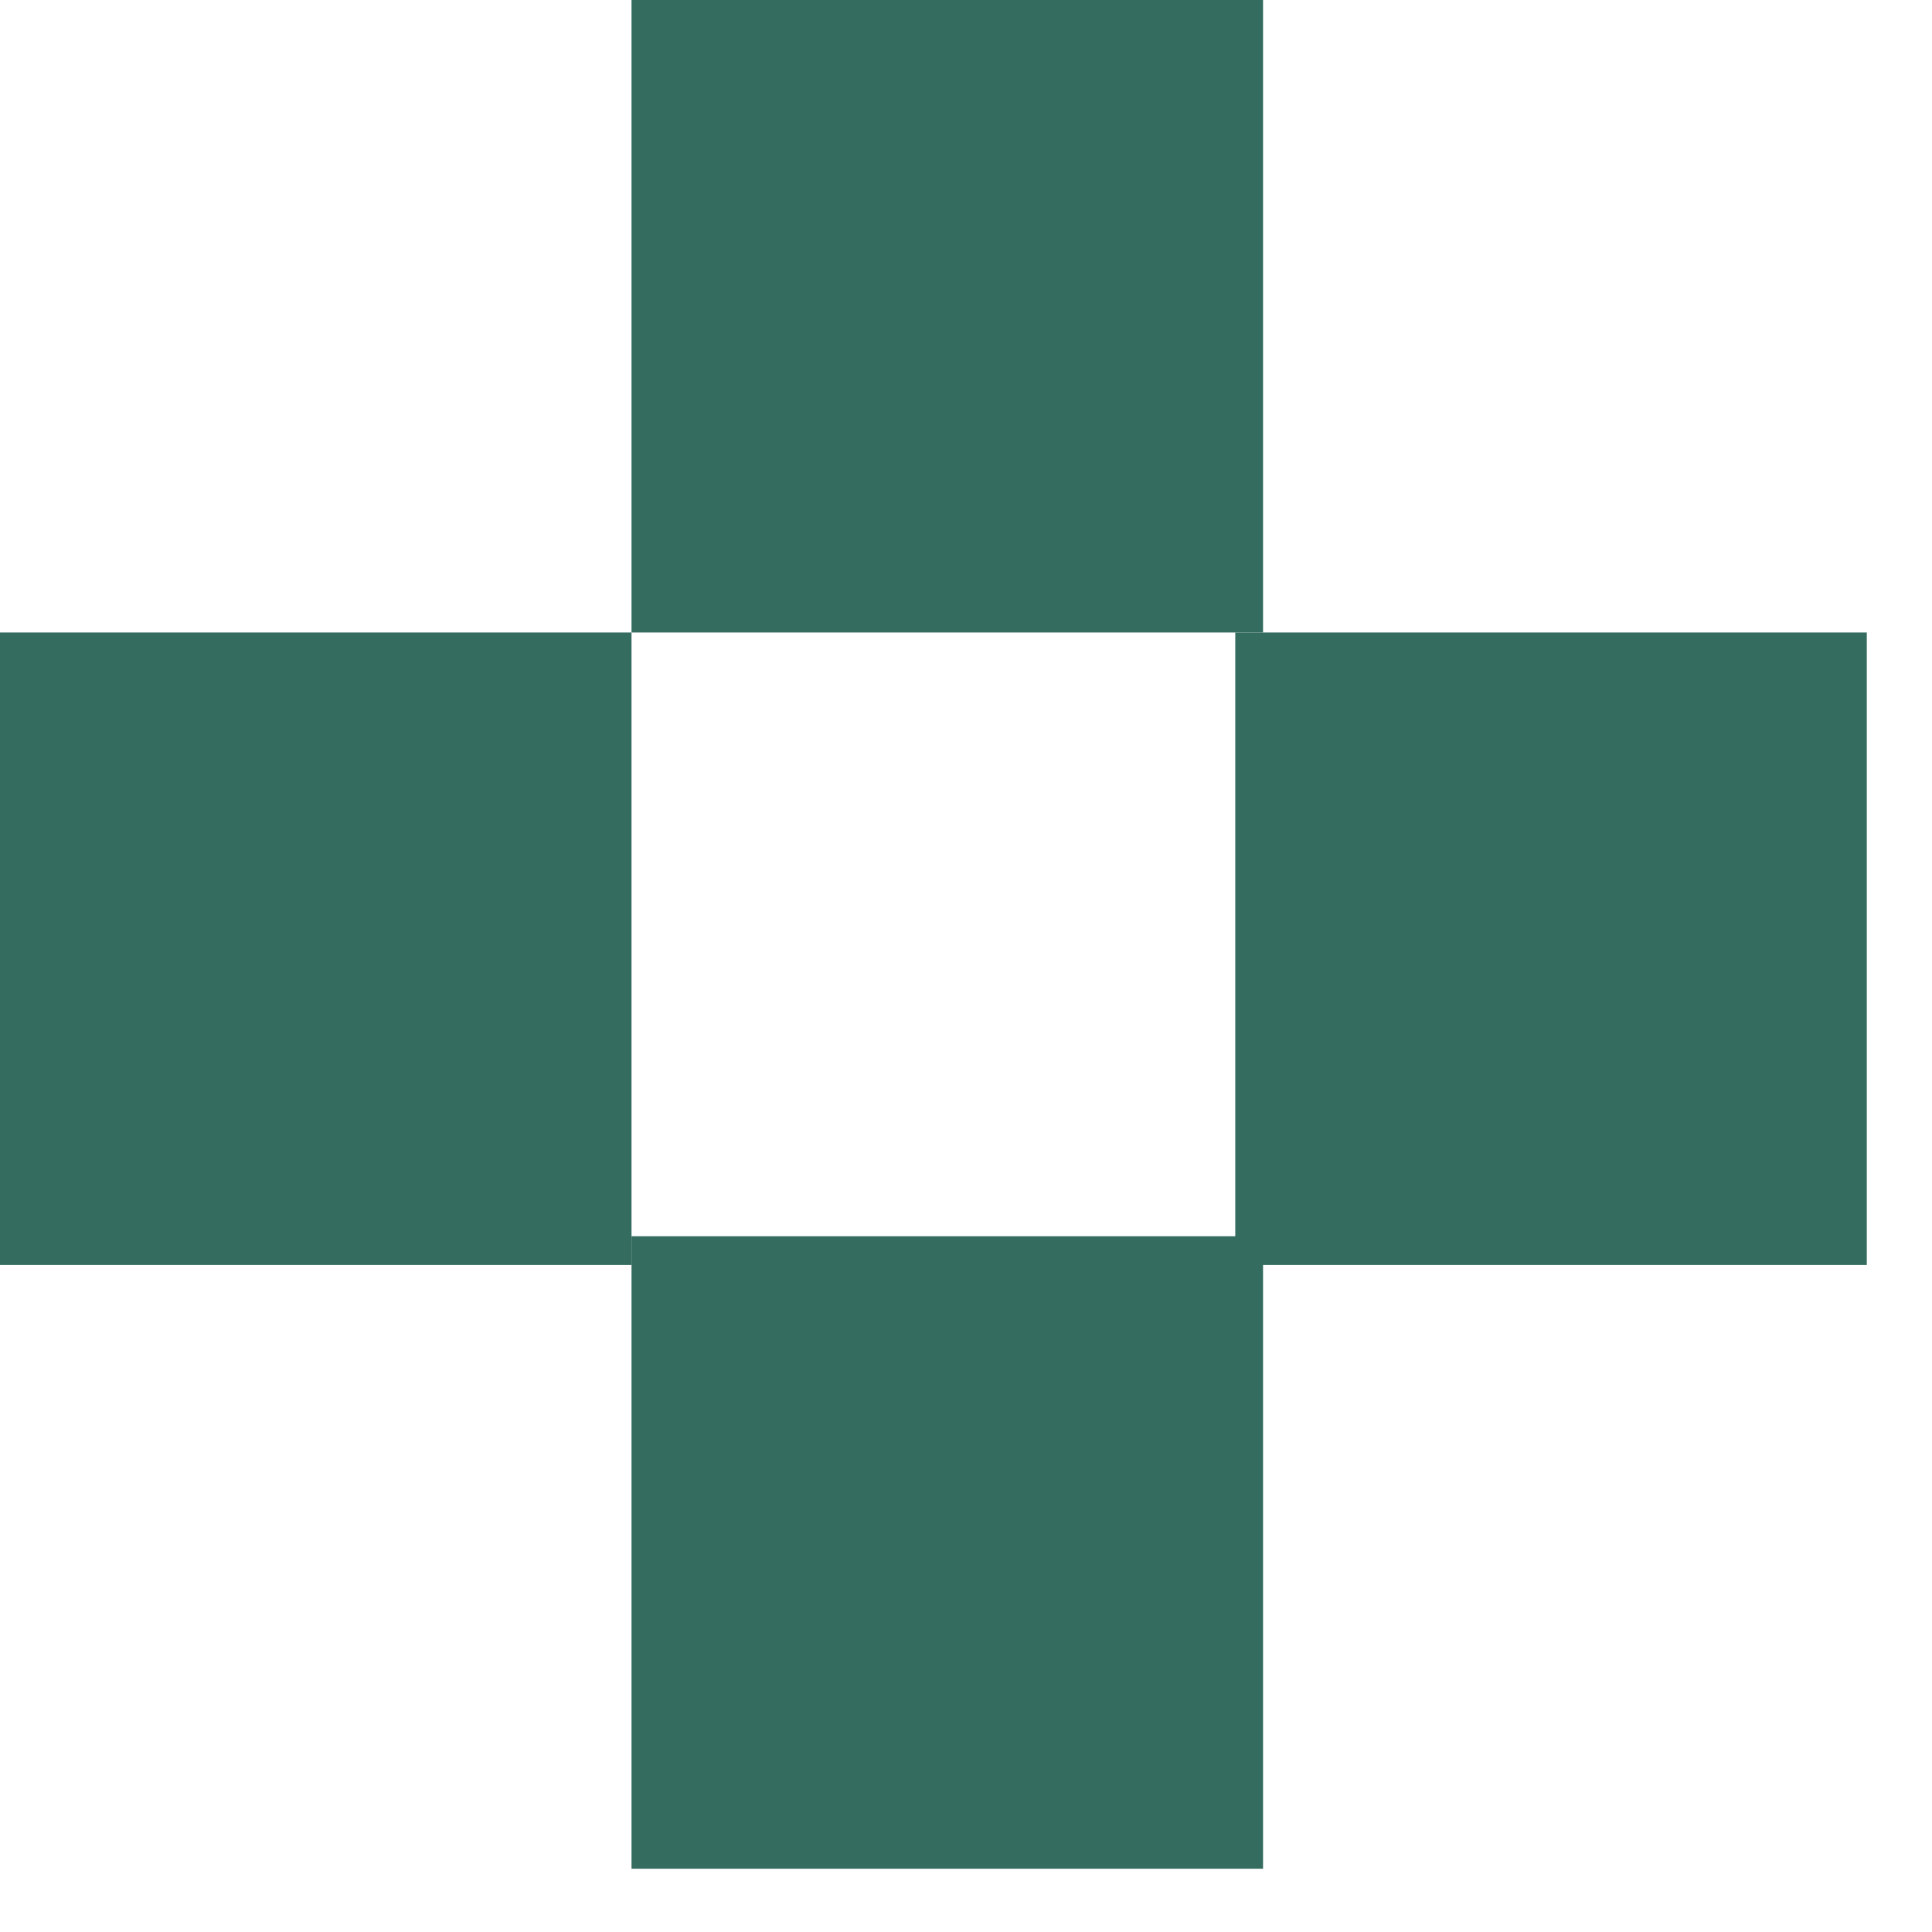
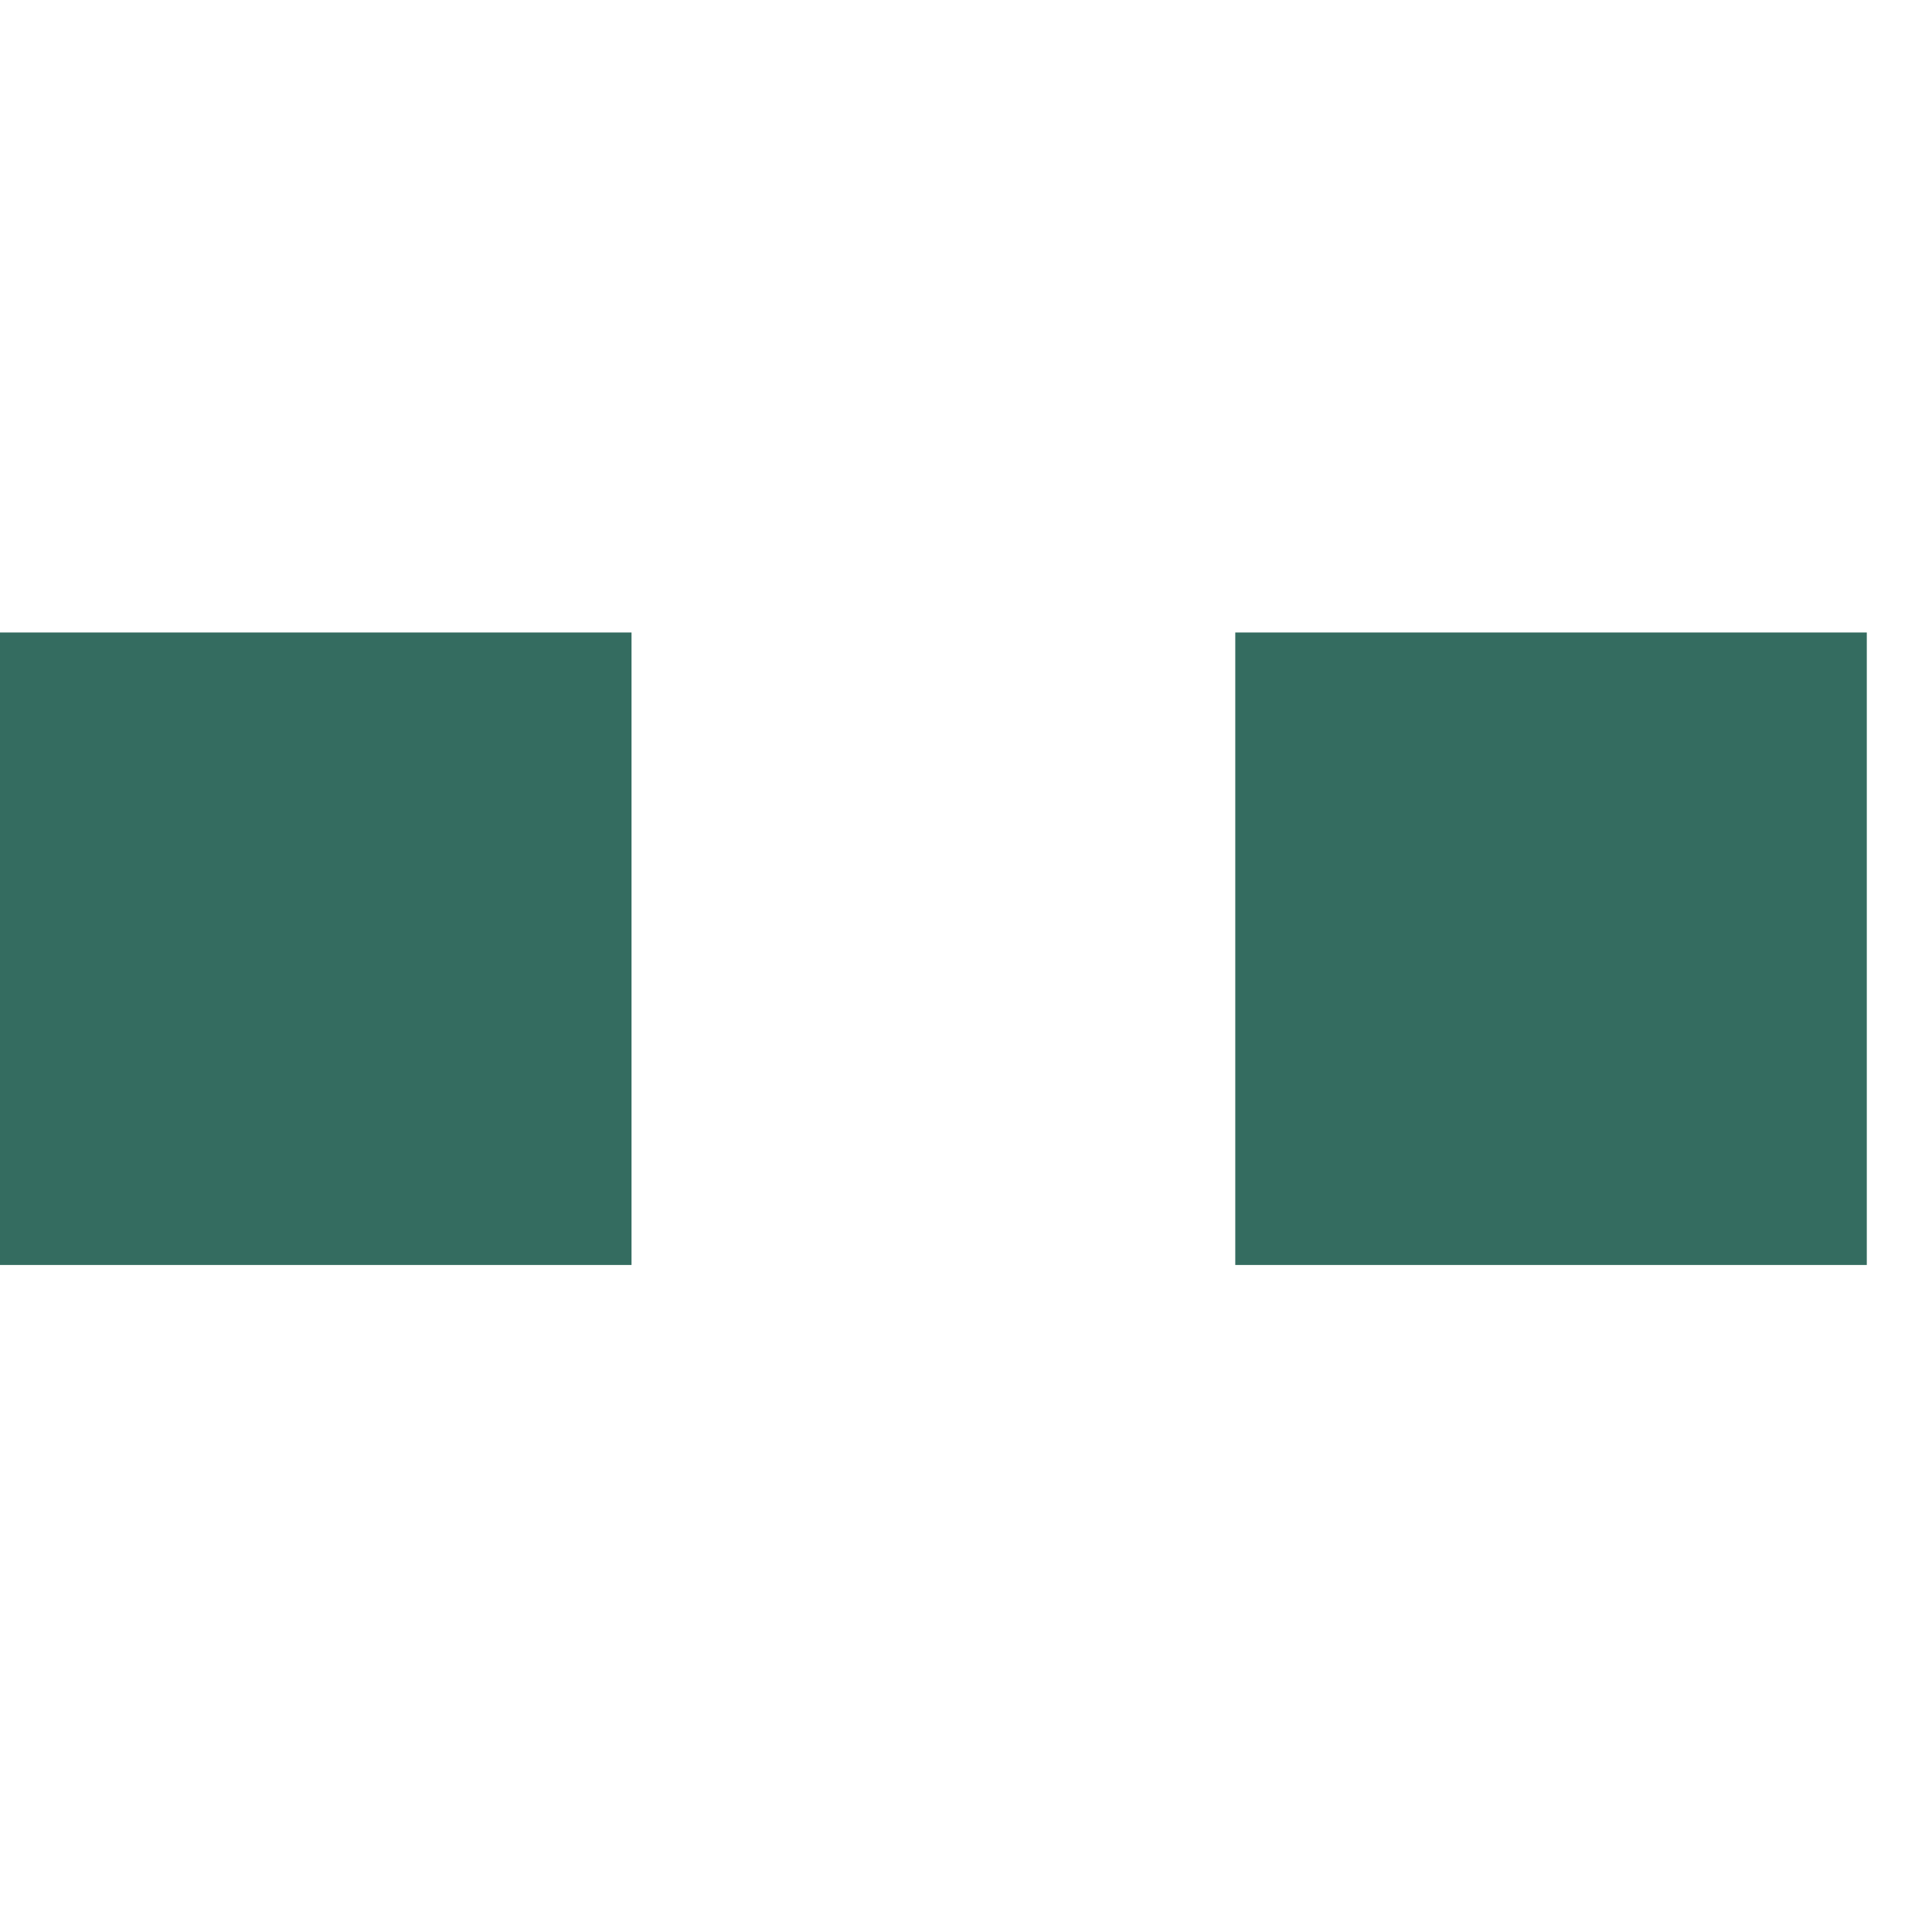
<svg xmlns="http://www.w3.org/2000/svg" width="16" height="16" viewBox="0 0 16 16" fill="none">
-   <path d="M10.46 0H5.23V5.238H10.46V0Z" fill="#346C60" />
-   <path d="M10.46 10.238H5.23V15.476H10.46V10.238Z" fill="#346C60" />
  <path d="M5.23 5.238H0V10.476H5.23V5.238Z" fill="#346C60" />
  <path d="M15.46 5.238H10.23V10.476H15.46V5.238Z" fill="#346C60" />
</svg>